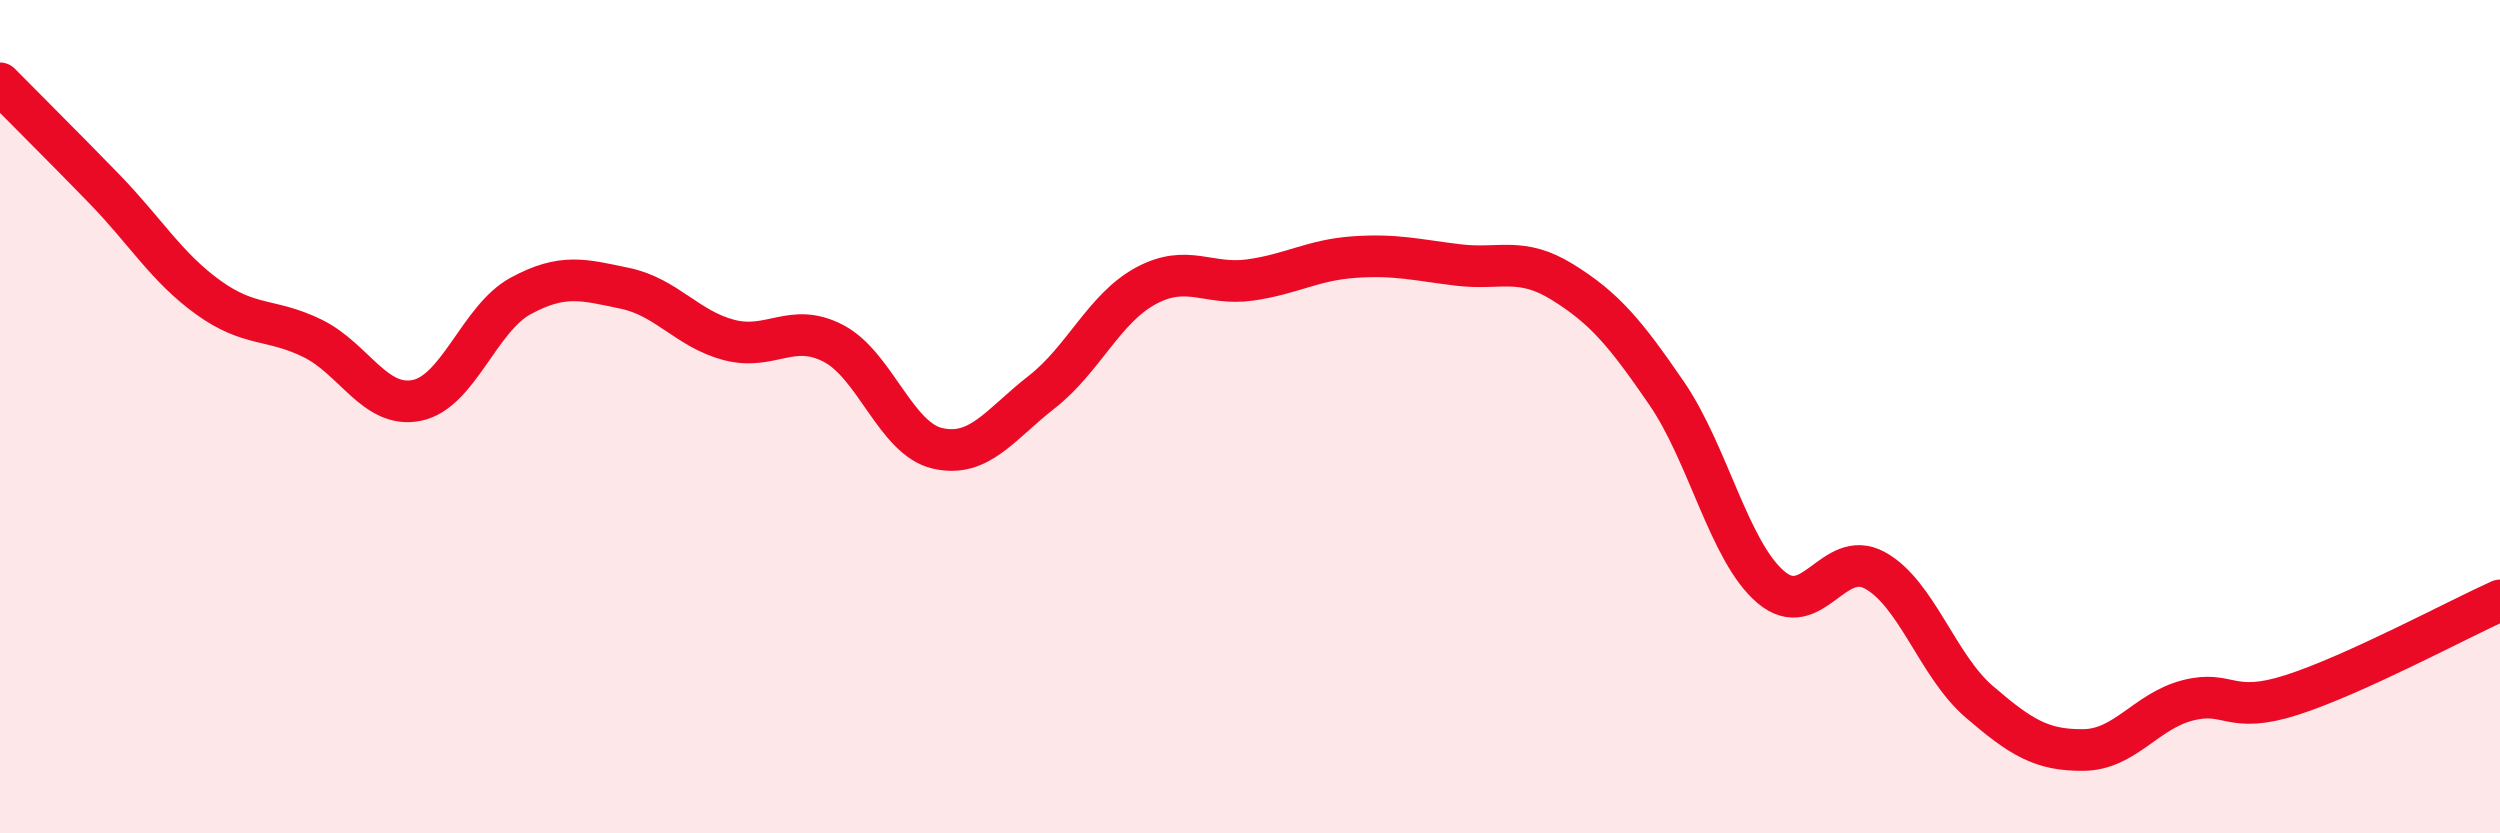
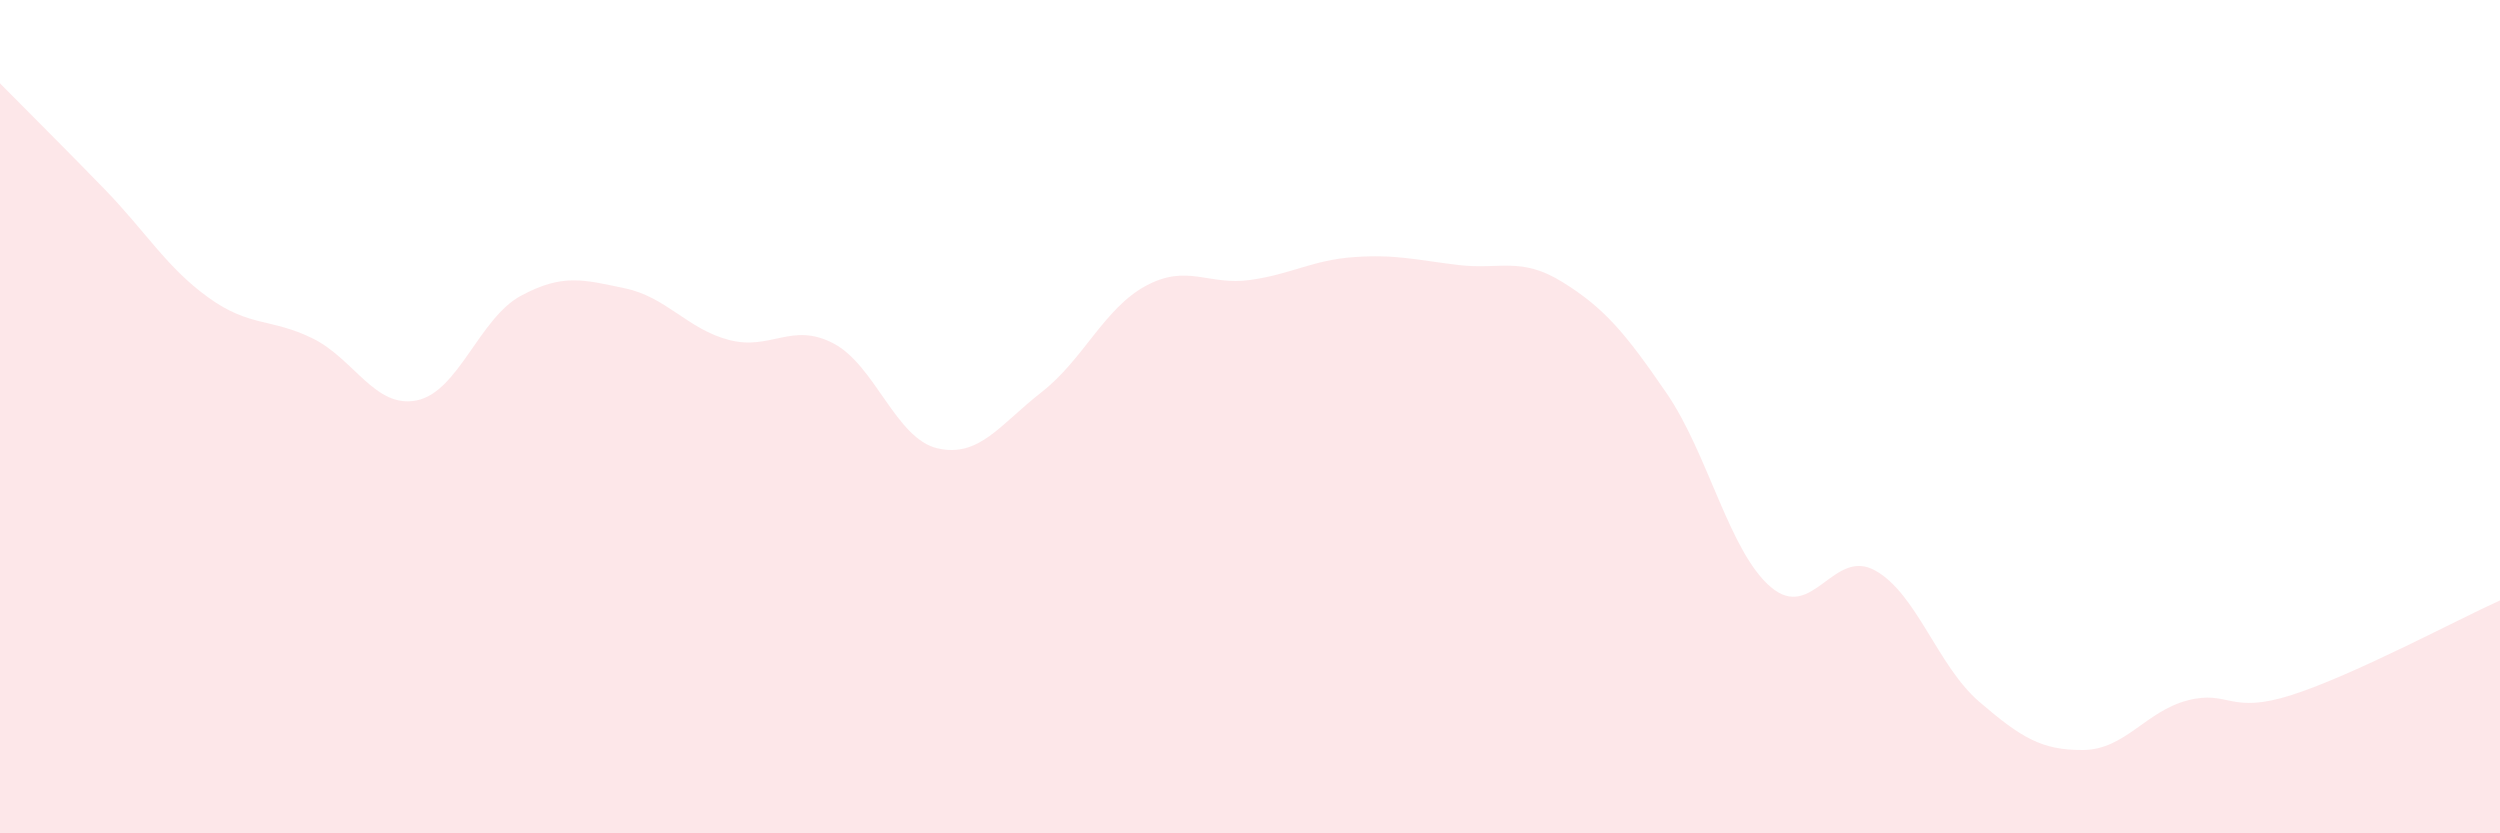
<svg xmlns="http://www.w3.org/2000/svg" width="60" height="20" viewBox="0 0 60 20">
  <path d="M 0,2 C 0.5,2.51 1.5,3.5 2.5,4.53 C 3.5,5.56 4,6.42 5,7.14 C 6,7.86 6.5,7.63 7.5,8.12 C 8.5,8.61 9,9.81 10,9.61 C 11,9.41 11.5,7.64 12.5,7.1 C 13.5,6.56 14,6.71 15,6.92 C 16,7.13 16.5,7.9 17.5,8.16 C 18.5,8.42 19,7.72 20,8.24 C 21,8.76 21.5,10.53 22.5,10.76 C 23.5,10.99 24,10.19 25,9.41 C 26,8.63 26.5,7.4 27.5,6.86 C 28.5,6.32 29,6.86 30,6.72 C 31,6.58 31.5,6.24 32.5,6.17 C 33.5,6.1 34,6.24 35,6.36 C 36,6.48 36.5,6.15 37.5,6.77 C 38.5,7.39 39,7.98 40,9.44 C 41,10.9 41.5,13.24 42.5,14.09 C 43.5,14.94 44,13.14 45,13.69 C 46,14.24 46.5,15.98 47.5,16.84 C 48.5,17.7 49,18.01 50,18 C 51,17.99 51.5,17.07 52.5,16.81 C 53.5,16.55 53.5,17.16 55,16.68 C 56.5,16.2 59,14.86 60,14.41L60 20L0 20Z" fill="#EB0A25" opacity="0.1" stroke-linecap="round" stroke-linejoin="round" />
-   <path d="M 0,2 C 0.5,2.51 1.5,3.5 2.5,4.53 C 3.5,5.56 4,6.42 5,7.14 C 6,7.86 6.5,7.63 7.5,8.12 C 8.5,8.61 9,9.81 10,9.61 C 11,9.41 11.5,7.64 12.5,7.1 C 13.5,6.56 14,6.71 15,6.92 C 16,7.13 16.5,7.9 17.5,8.16 C 18.5,8.42 19,7.72 20,8.24 C 21,8.76 21.5,10.53 22.5,10.76 C 23.5,10.99 24,10.19 25,9.41 C 26,8.63 26.5,7.4 27.5,6.86 C 28.5,6.32 29,6.86 30,6.72 C 31,6.58 31.5,6.24 32.5,6.17 C 33.5,6.1 34,6.24 35,6.36 C 36,6.48 36.5,6.15 37.5,6.77 C 38.5,7.39 39,7.98 40,9.44 C 41,10.9 41.5,13.24 42.5,14.09 C 43.5,14.94 44,13.14 45,13.69 C 46,14.24 46.5,15.98 47.5,16.84 C 48.5,17.7 49,18.01 50,18 C 51,17.99 51.5,17.07 52.5,16.81 C 53.5,16.55 53.5,17.16 55,16.68 C 56.5,16.2 59,14.86 60,14.41" stroke="#EB0A25" stroke-width="1" fill="none" stroke-linecap="round" stroke-linejoin="round" />
</svg>